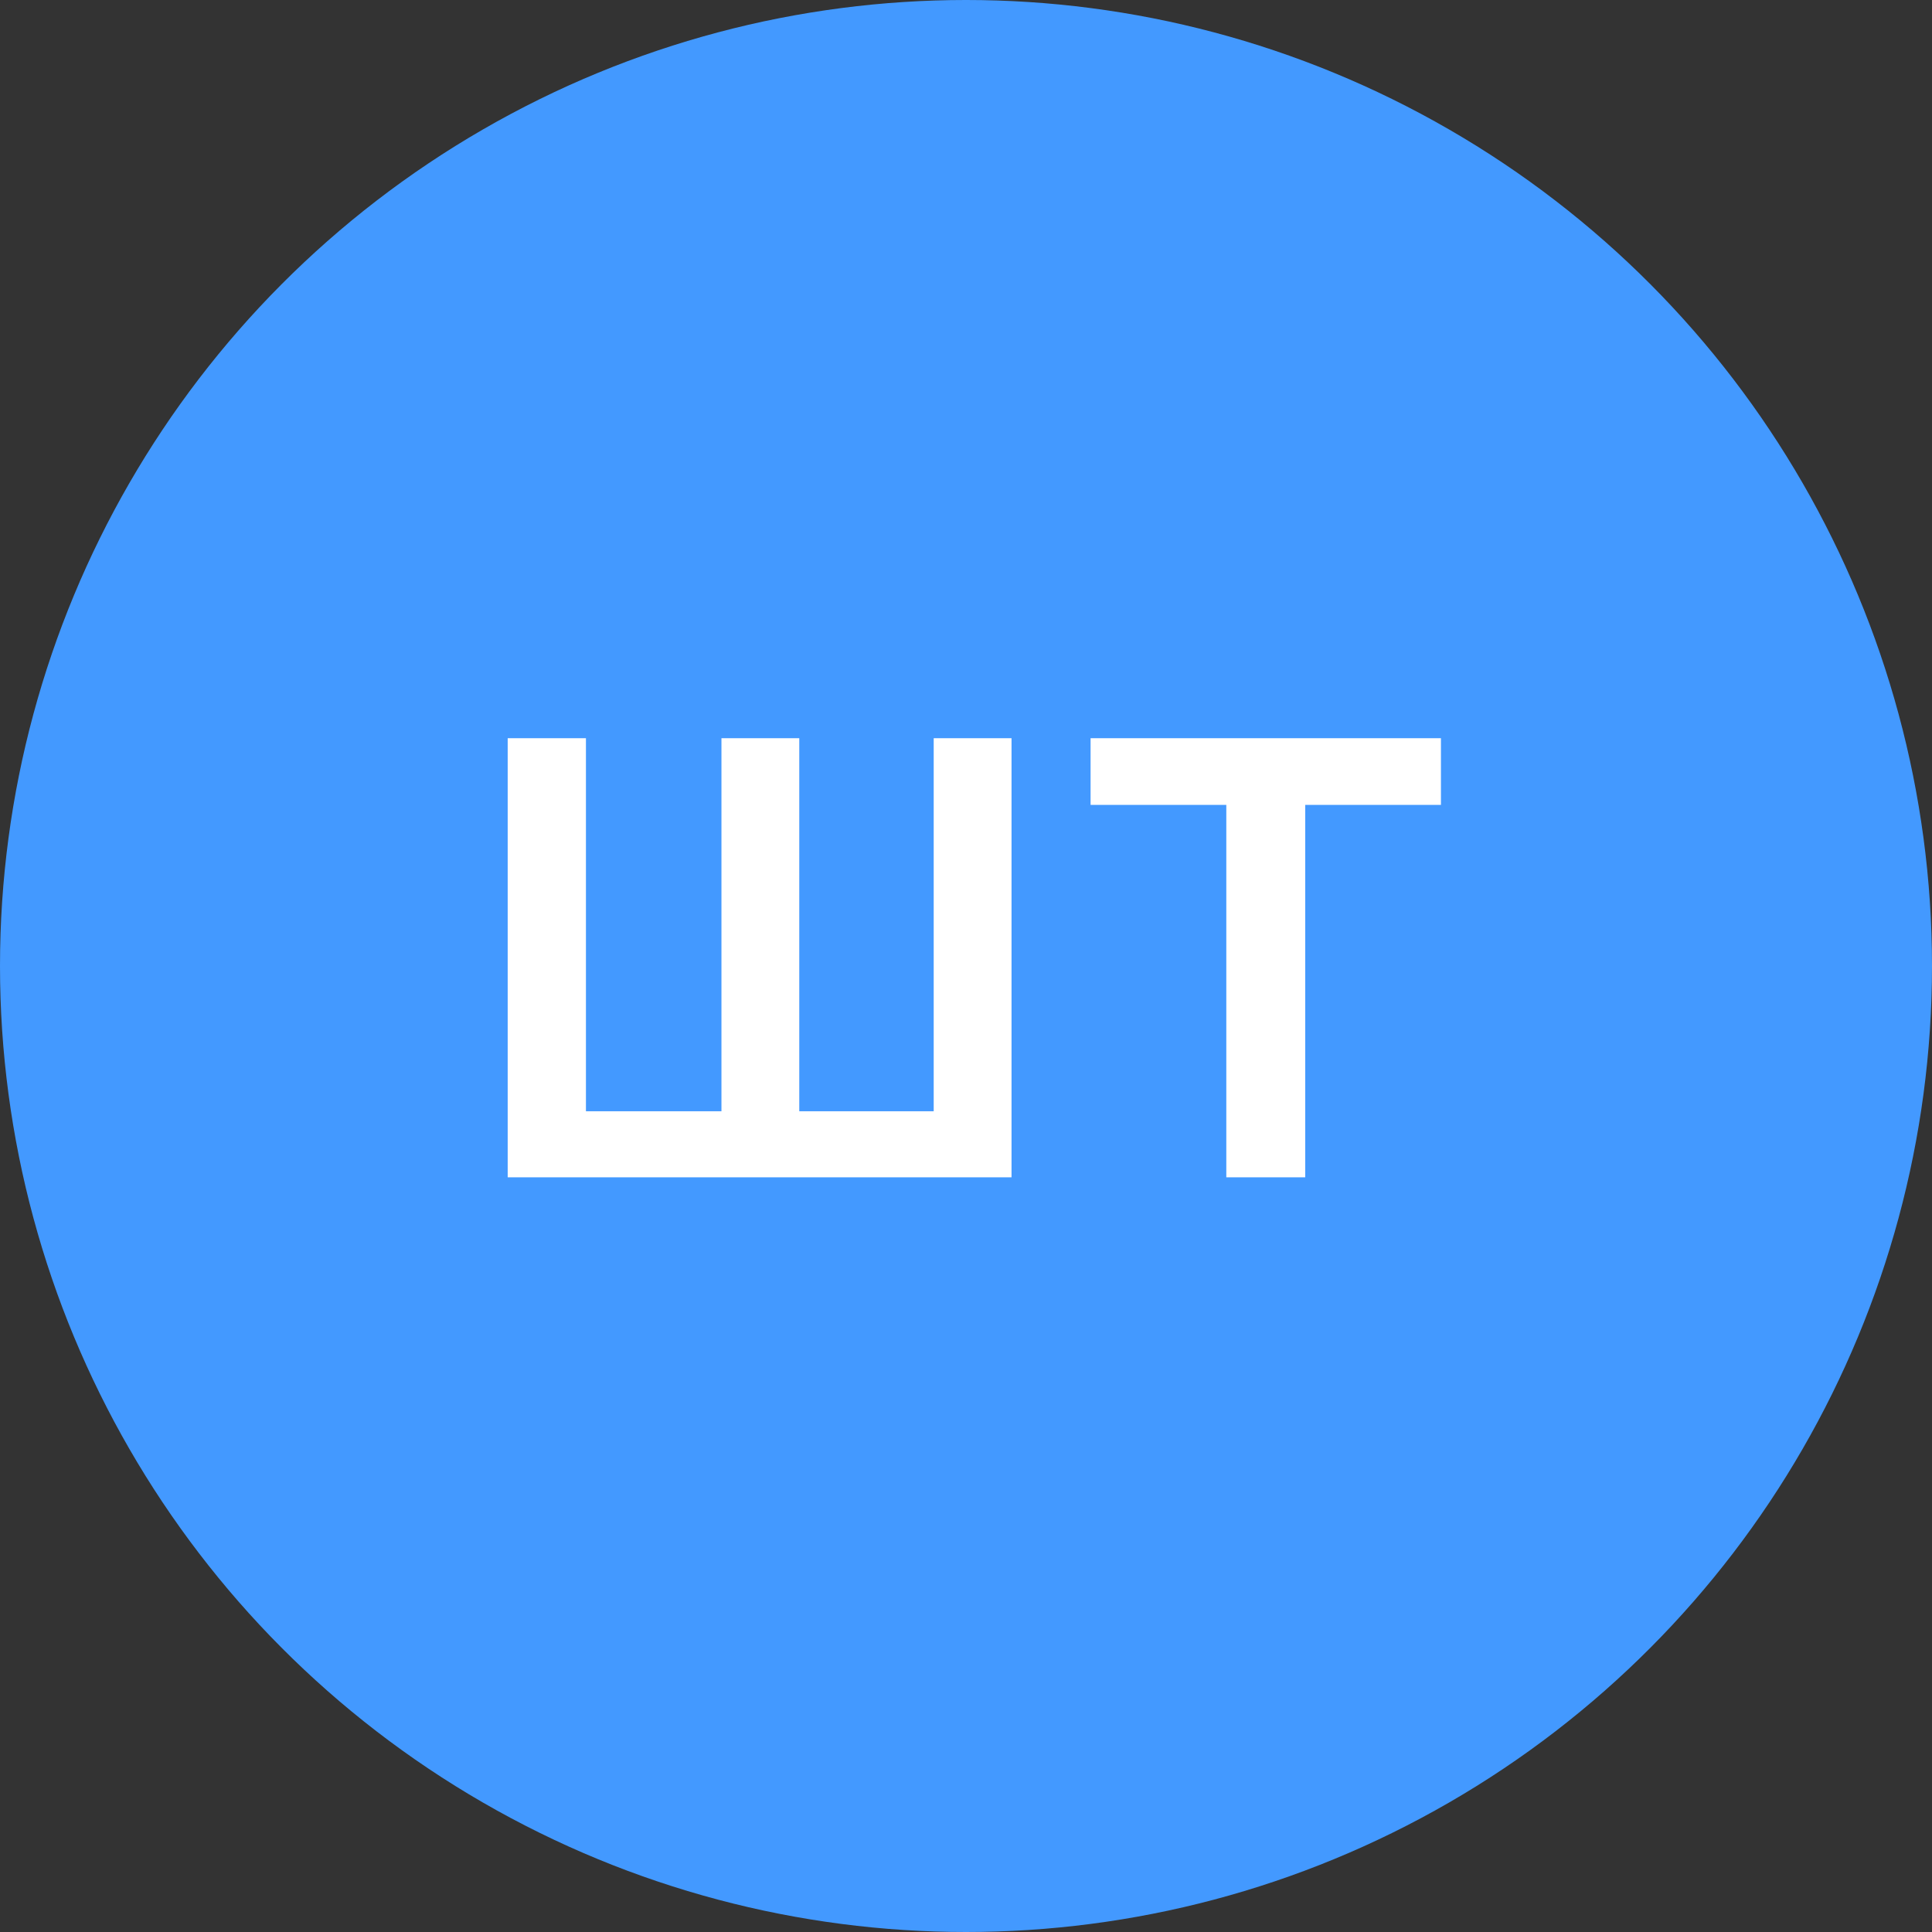
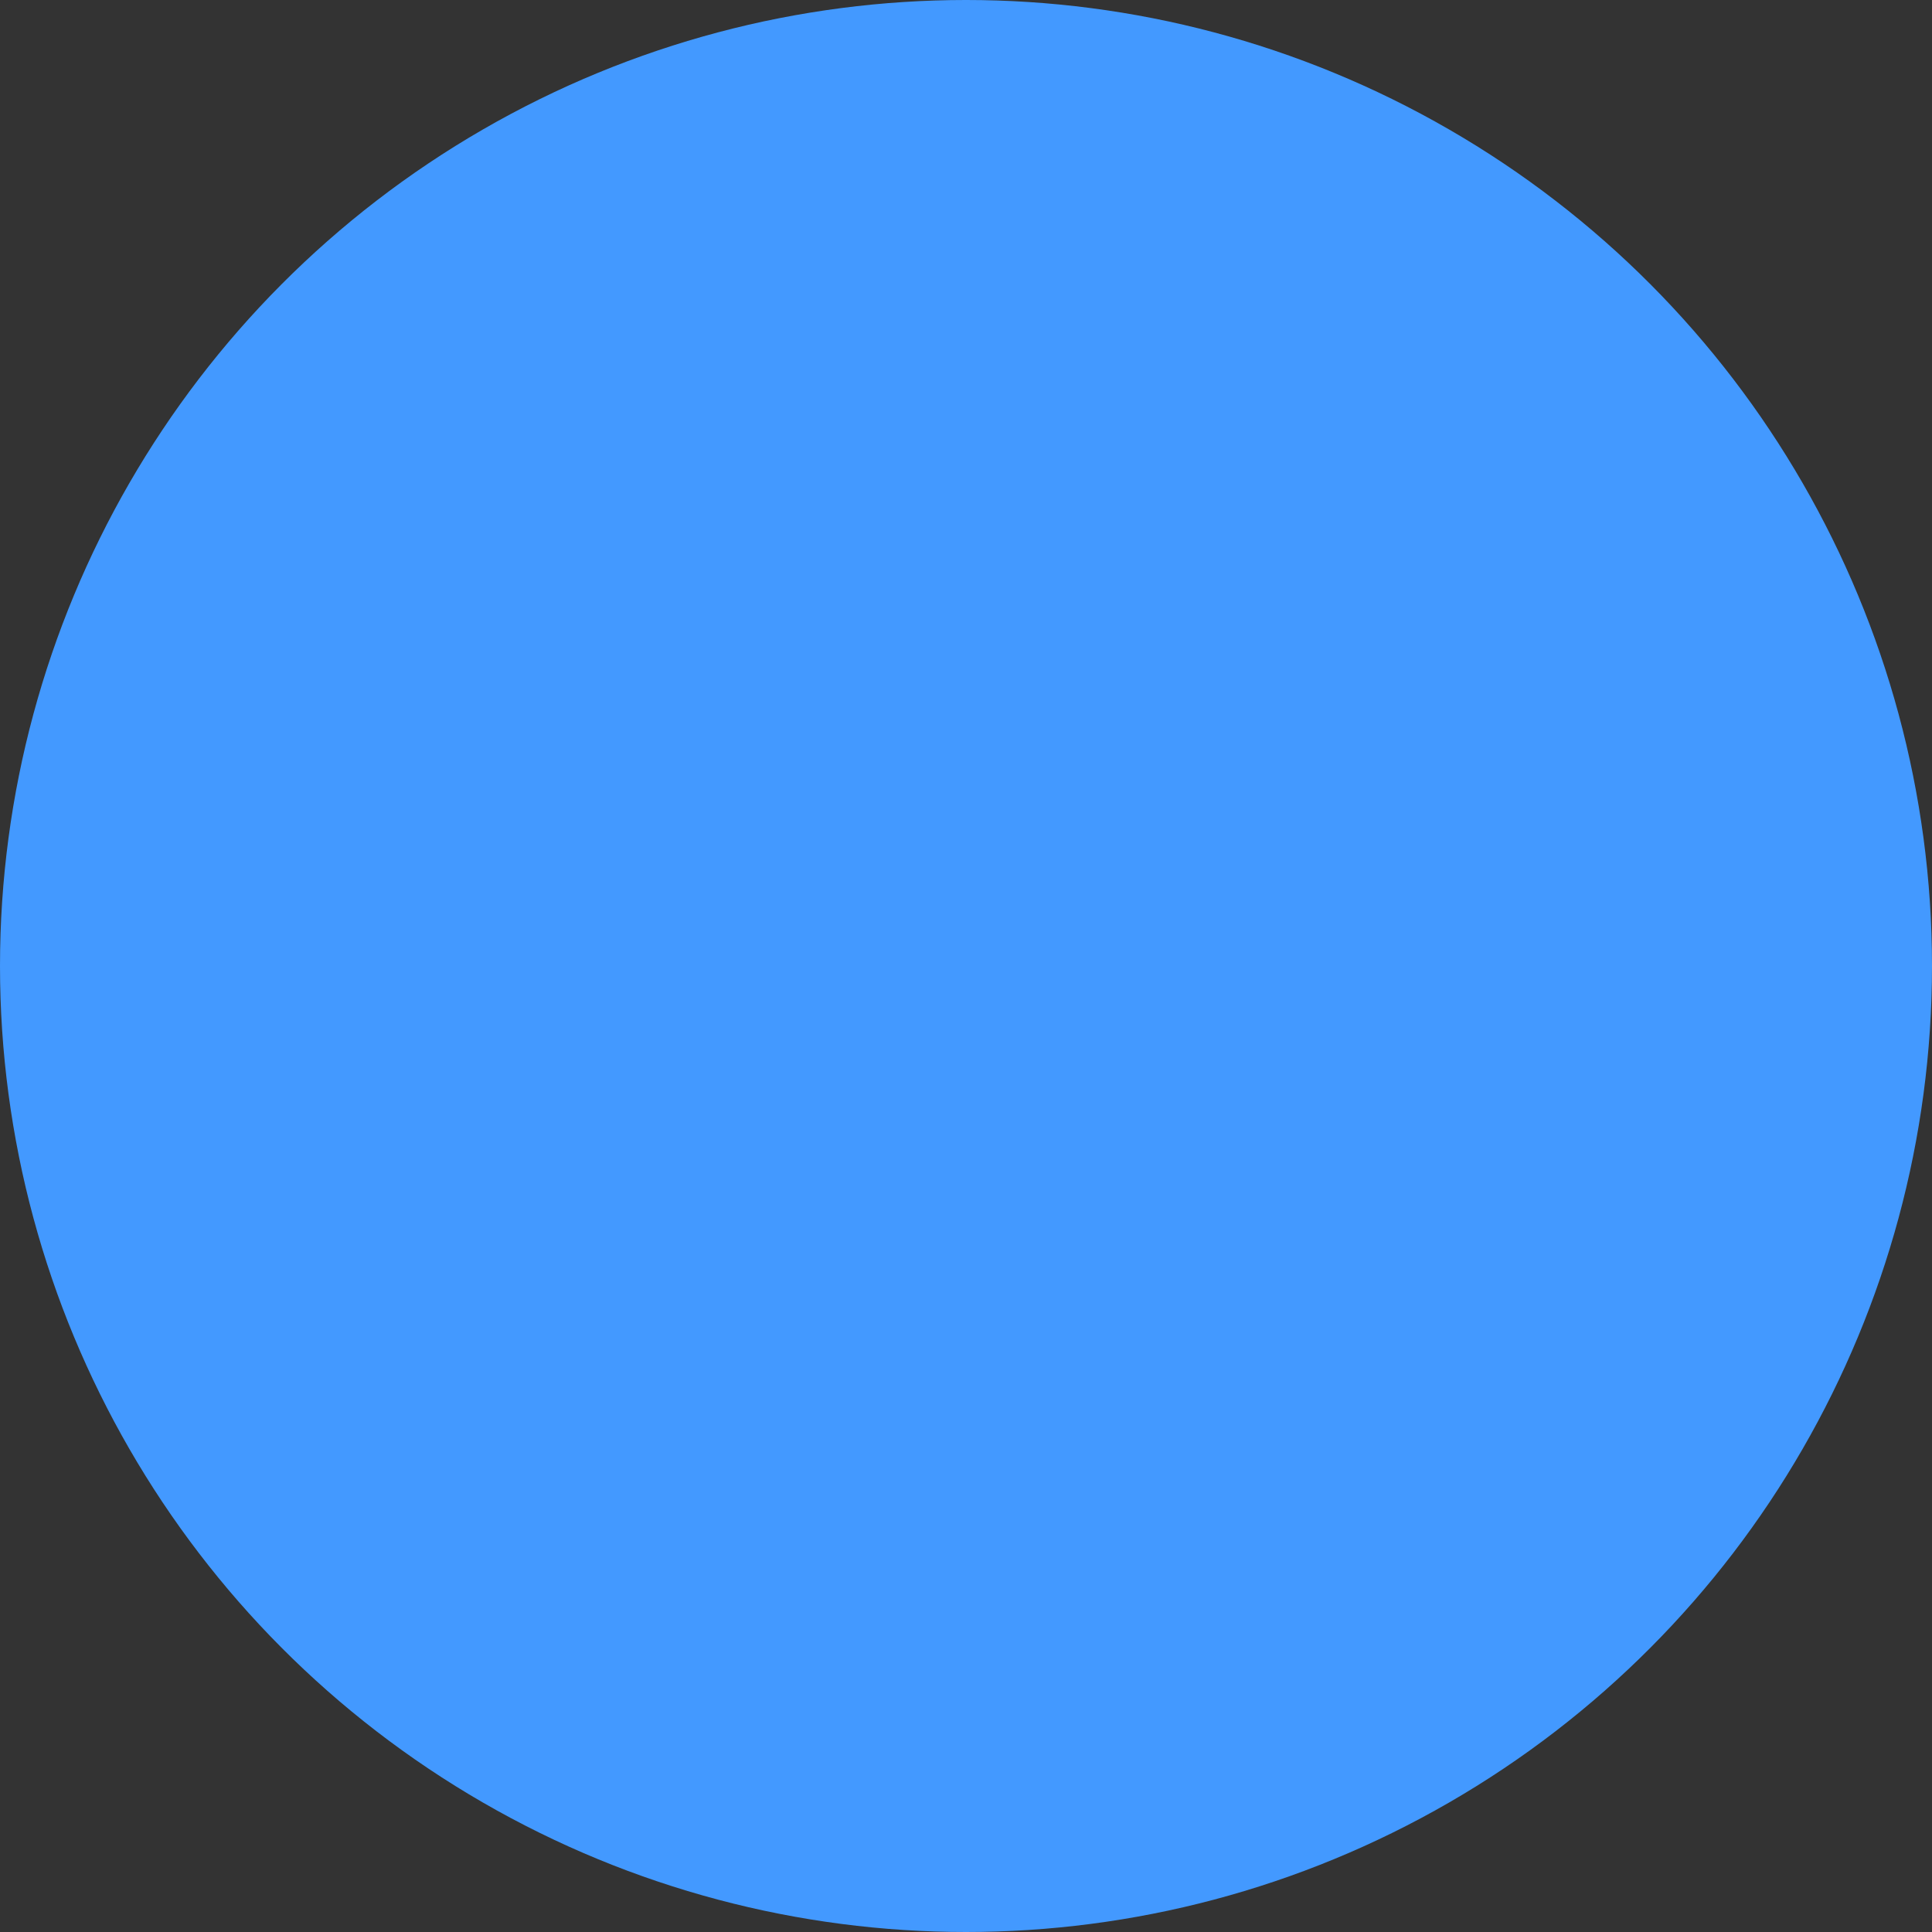
<svg xmlns="http://www.w3.org/2000/svg" width="64" height="64" viewBox="0 0 64 64" fill="none">
  <rect x="0" y="0" width="64" height="64" fill="#333333" stroke="none" />
  <circle cx="32" cy="32" r="32" fill="#4399FF" />
-   <path d="M16.818 24.454H19.41V36.812H23.899V24.454H26.477V36.812H30.93V24.454H33.508V39H16.818V24.454ZM36.127 26.663V24.454H47.733V26.663H43.237V39H40.623V26.663H36.127Z" fill="white" />
</svg>